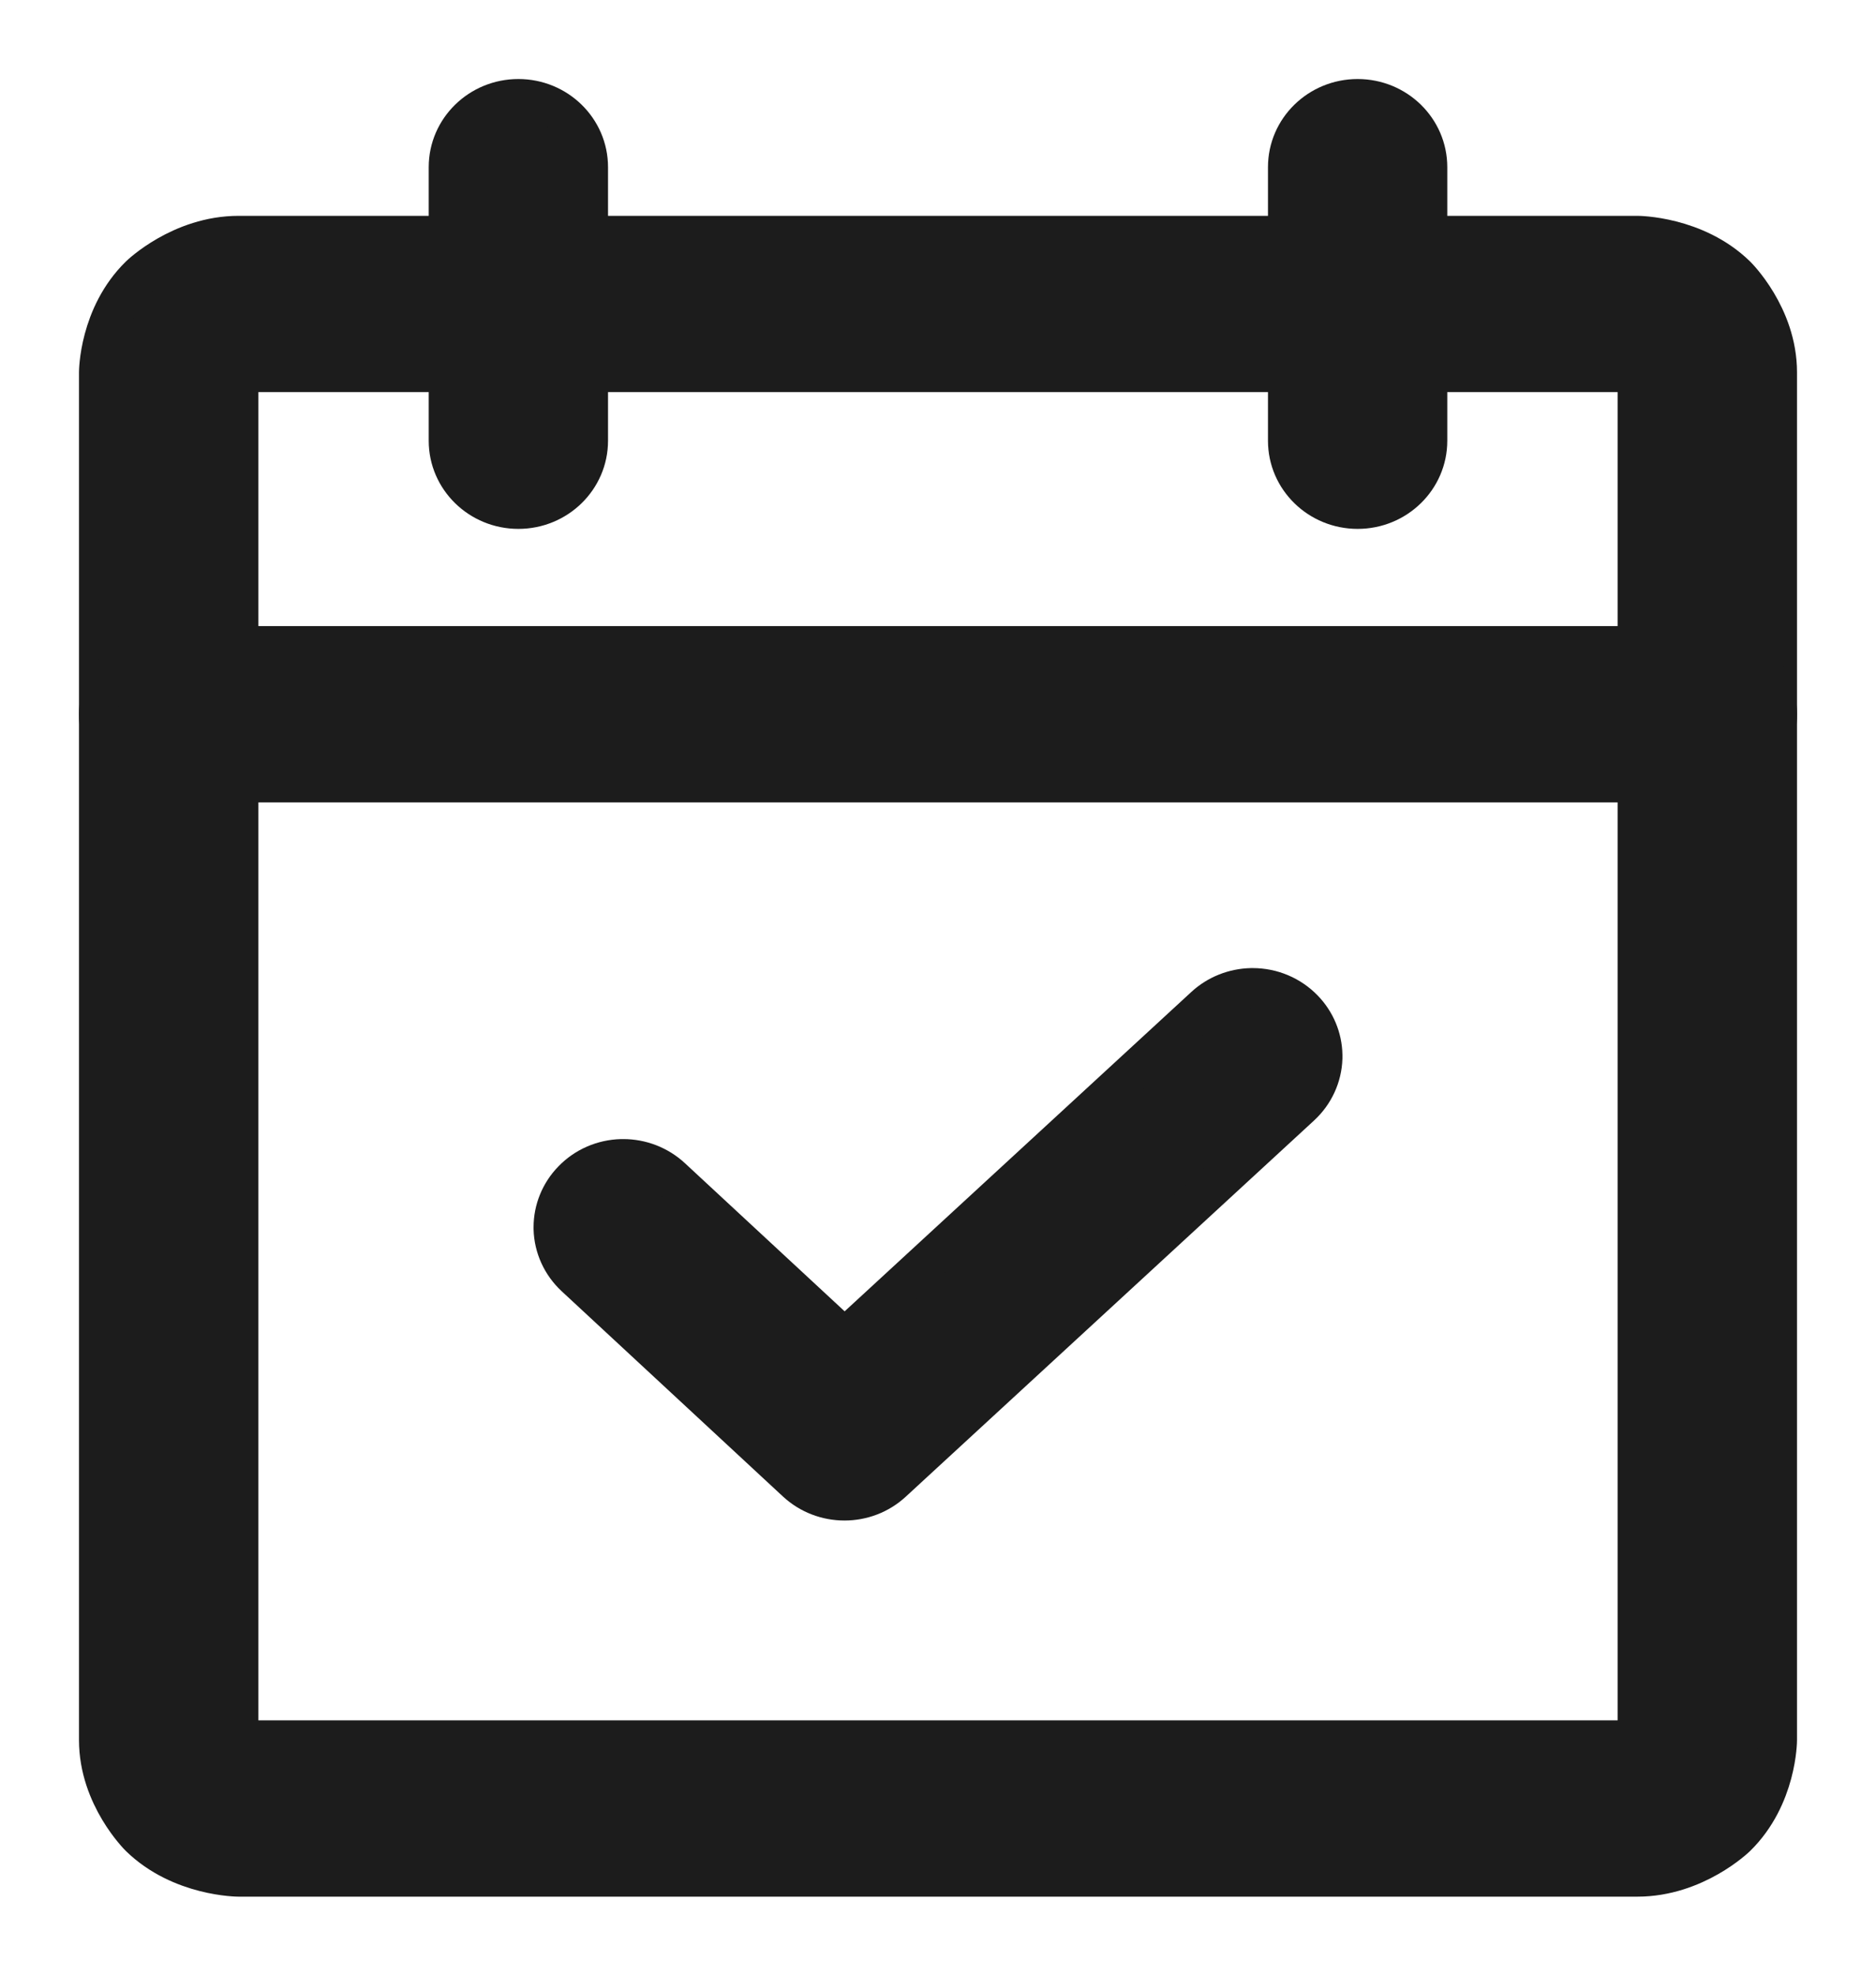
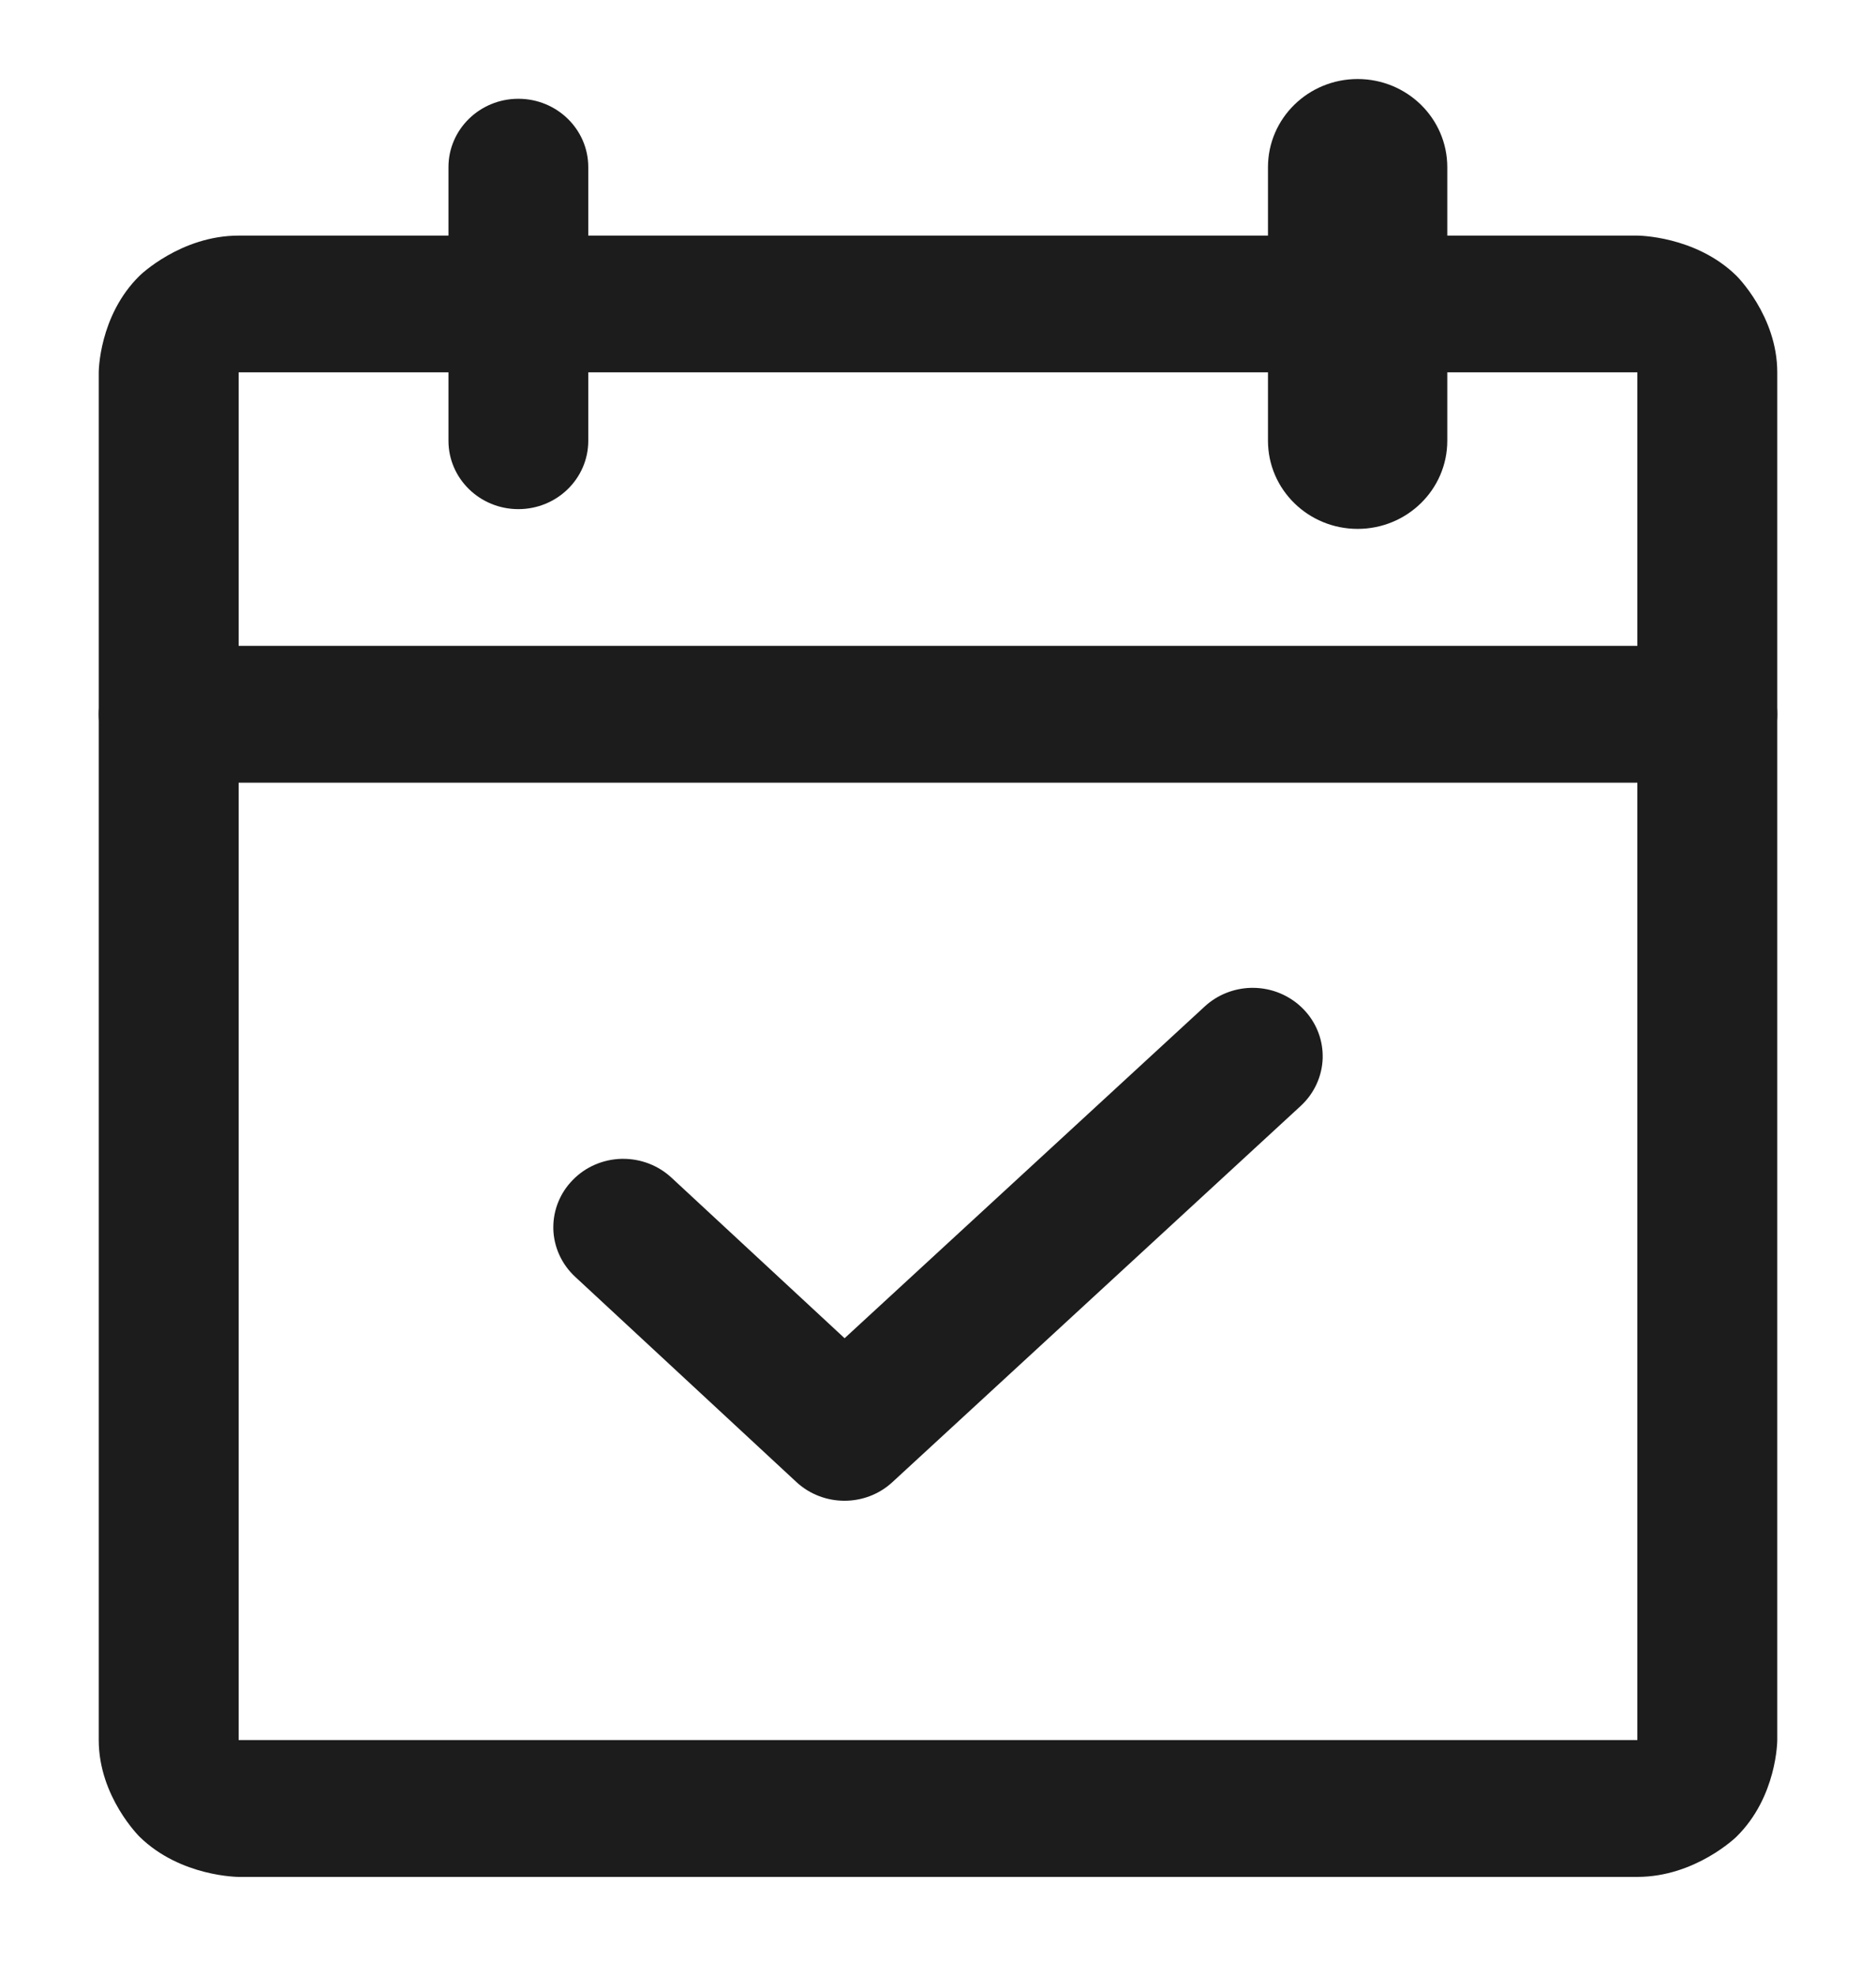
<svg xmlns="http://www.w3.org/2000/svg" width="19" height="20" viewBox="0 0 19 20" fill="none">
  <path fill-rule="evenodd" clip-rule="evenodd" d="M1 3.769C1 3.769 1 3.196 1.415 2.79C1.415 2.79 1.83 2.385 2.417 2.385H16.583C16.583 2.385 17.17 2.385 17.585 2.79C17.585 2.79 18 3.196 18 3.769V17.615C18 17.615 18 18.189 17.585 18.595C17.585 18.595 17.17 19 16.583 19H2.417C2.417 19 1.83 19 1.415 18.595C1.415 18.595 1 18.189 1 17.615V3.769ZM2.417 3.769V17.615H16.583V3.769H2.417Z" fill="#1C1C1C" />
  <path d="M13.042 1.692V4.462C13.042 4.844 13.359 5.154 13.75 5.154C14.141 5.154 14.458 4.844 14.458 4.462V1.692C14.458 1.31 14.141 1 13.75 1C13.359 1 13.042 1.31 13.042 1.692Z" fill="#1C1C1C" />
  <path d="M4.542 1.692V4.462C4.542 4.844 4.859 5.154 5.25 5.154C5.641 5.154 5.958 4.844 5.958 4.462V1.692C5.958 1.31 5.641 1 5.25 1C4.859 1 4.542 1.31 4.542 1.692Z" fill="#1C1C1C" />
  <path d="M1.708 7.923H17.292C17.683 7.923 18 7.613 18 7.231C18 6.848 17.683 6.538 17.292 6.538H1.708C1.317 6.538 1 6.848 1 7.231C1 7.613 1.317 7.923 1.708 7.923Z" fill="#1C1C1C" />
  <path d="M8.554 13.547L6.8 11.921C6.668 11.799 6.494 11.731 6.312 11.731L6.294 11.731C6.106 11.736 5.928 11.813 5.799 11.947C5.674 12.075 5.604 12.246 5.604 12.423L5.604 12.441C5.609 12.625 5.689 12.799 5.825 12.925L8.065 15.002C8.338 15.255 8.765 15.256 9.038 15.004L13.173 11.196C13.31 11.07 13.39 10.896 13.396 10.713L13.396 10.692L13.396 10.68C13.393 10.508 13.324 10.343 13.203 10.218C13.069 10.079 12.883 10 12.688 10L12.672 10C12.497 10.004 12.329 10.071 12.202 10.188L8.554 13.547Z" fill="#1C1C1C" />
-   <path fill-rule="evenodd" clip-rule="evenodd" d="M1 3.769C1 3.769 1 3.196 1.415 2.79C1.415 2.79 1.83 2.385 2.417 2.385H16.583C16.583 2.385 17.17 2.385 17.585 2.79C17.585 2.79 18 3.196 18 3.769V17.615C18 17.615 18 18.189 17.585 18.595C17.585 18.595 17.17 19 16.583 19H2.417C2.417 19 1.83 19 1.415 18.595C1.415 18.595 1 18.189 1 17.615V3.769ZM2.417 3.769V17.615H16.583V3.769H2.417Z" stroke="#1C1C1C" stroke-width="0.4" />
  <path d="M13.042 1.692V4.462C13.042 4.844 13.359 5.154 13.75 5.154C14.141 5.154 14.458 4.844 14.458 4.462V1.692C14.458 1.31 14.141 1 13.75 1C13.359 1 13.042 1.31 13.042 1.692Z" stroke="#1C1C1C" stroke-width="0.4" />
-   <path d="M4.542 1.692V4.462C4.542 4.844 4.859 5.154 5.25 5.154C5.641 5.154 5.958 4.844 5.958 4.462V1.692C5.958 1.31 5.641 1 5.25 1C4.859 1 4.542 1.31 4.542 1.692Z" stroke="#1C1C1C" stroke-width="0.4" />
-   <path d="M1.708 7.923H17.292C17.683 7.923 18 7.613 18 7.231C18 6.848 17.683 6.538 17.292 6.538H1.708C1.317 6.538 1 6.848 1 7.231C1 7.613 1.317 7.923 1.708 7.923Z" stroke="#1C1C1C" stroke-width="0.4" />
-   <path d="M8.554 13.547L6.8 11.921C6.668 11.799 6.494 11.731 6.312 11.731L6.294 11.731C6.106 11.736 5.928 11.813 5.799 11.947C5.674 12.075 5.604 12.246 5.604 12.423L5.604 12.441C5.609 12.625 5.689 12.799 5.825 12.925L8.065 15.002C8.338 15.255 8.765 15.256 9.038 15.004L13.173 11.196C13.31 11.07 13.39 10.896 13.396 10.713L13.396 10.692L13.396 10.68C13.393 10.508 13.324 10.343 13.203 10.218C13.069 10.079 12.883 10 12.688 10L12.672 10C12.497 10.004 12.329 10.071 12.202 10.188L8.554 13.547Z" stroke="#1C1C1C" stroke-width="0.4" />
</svg>